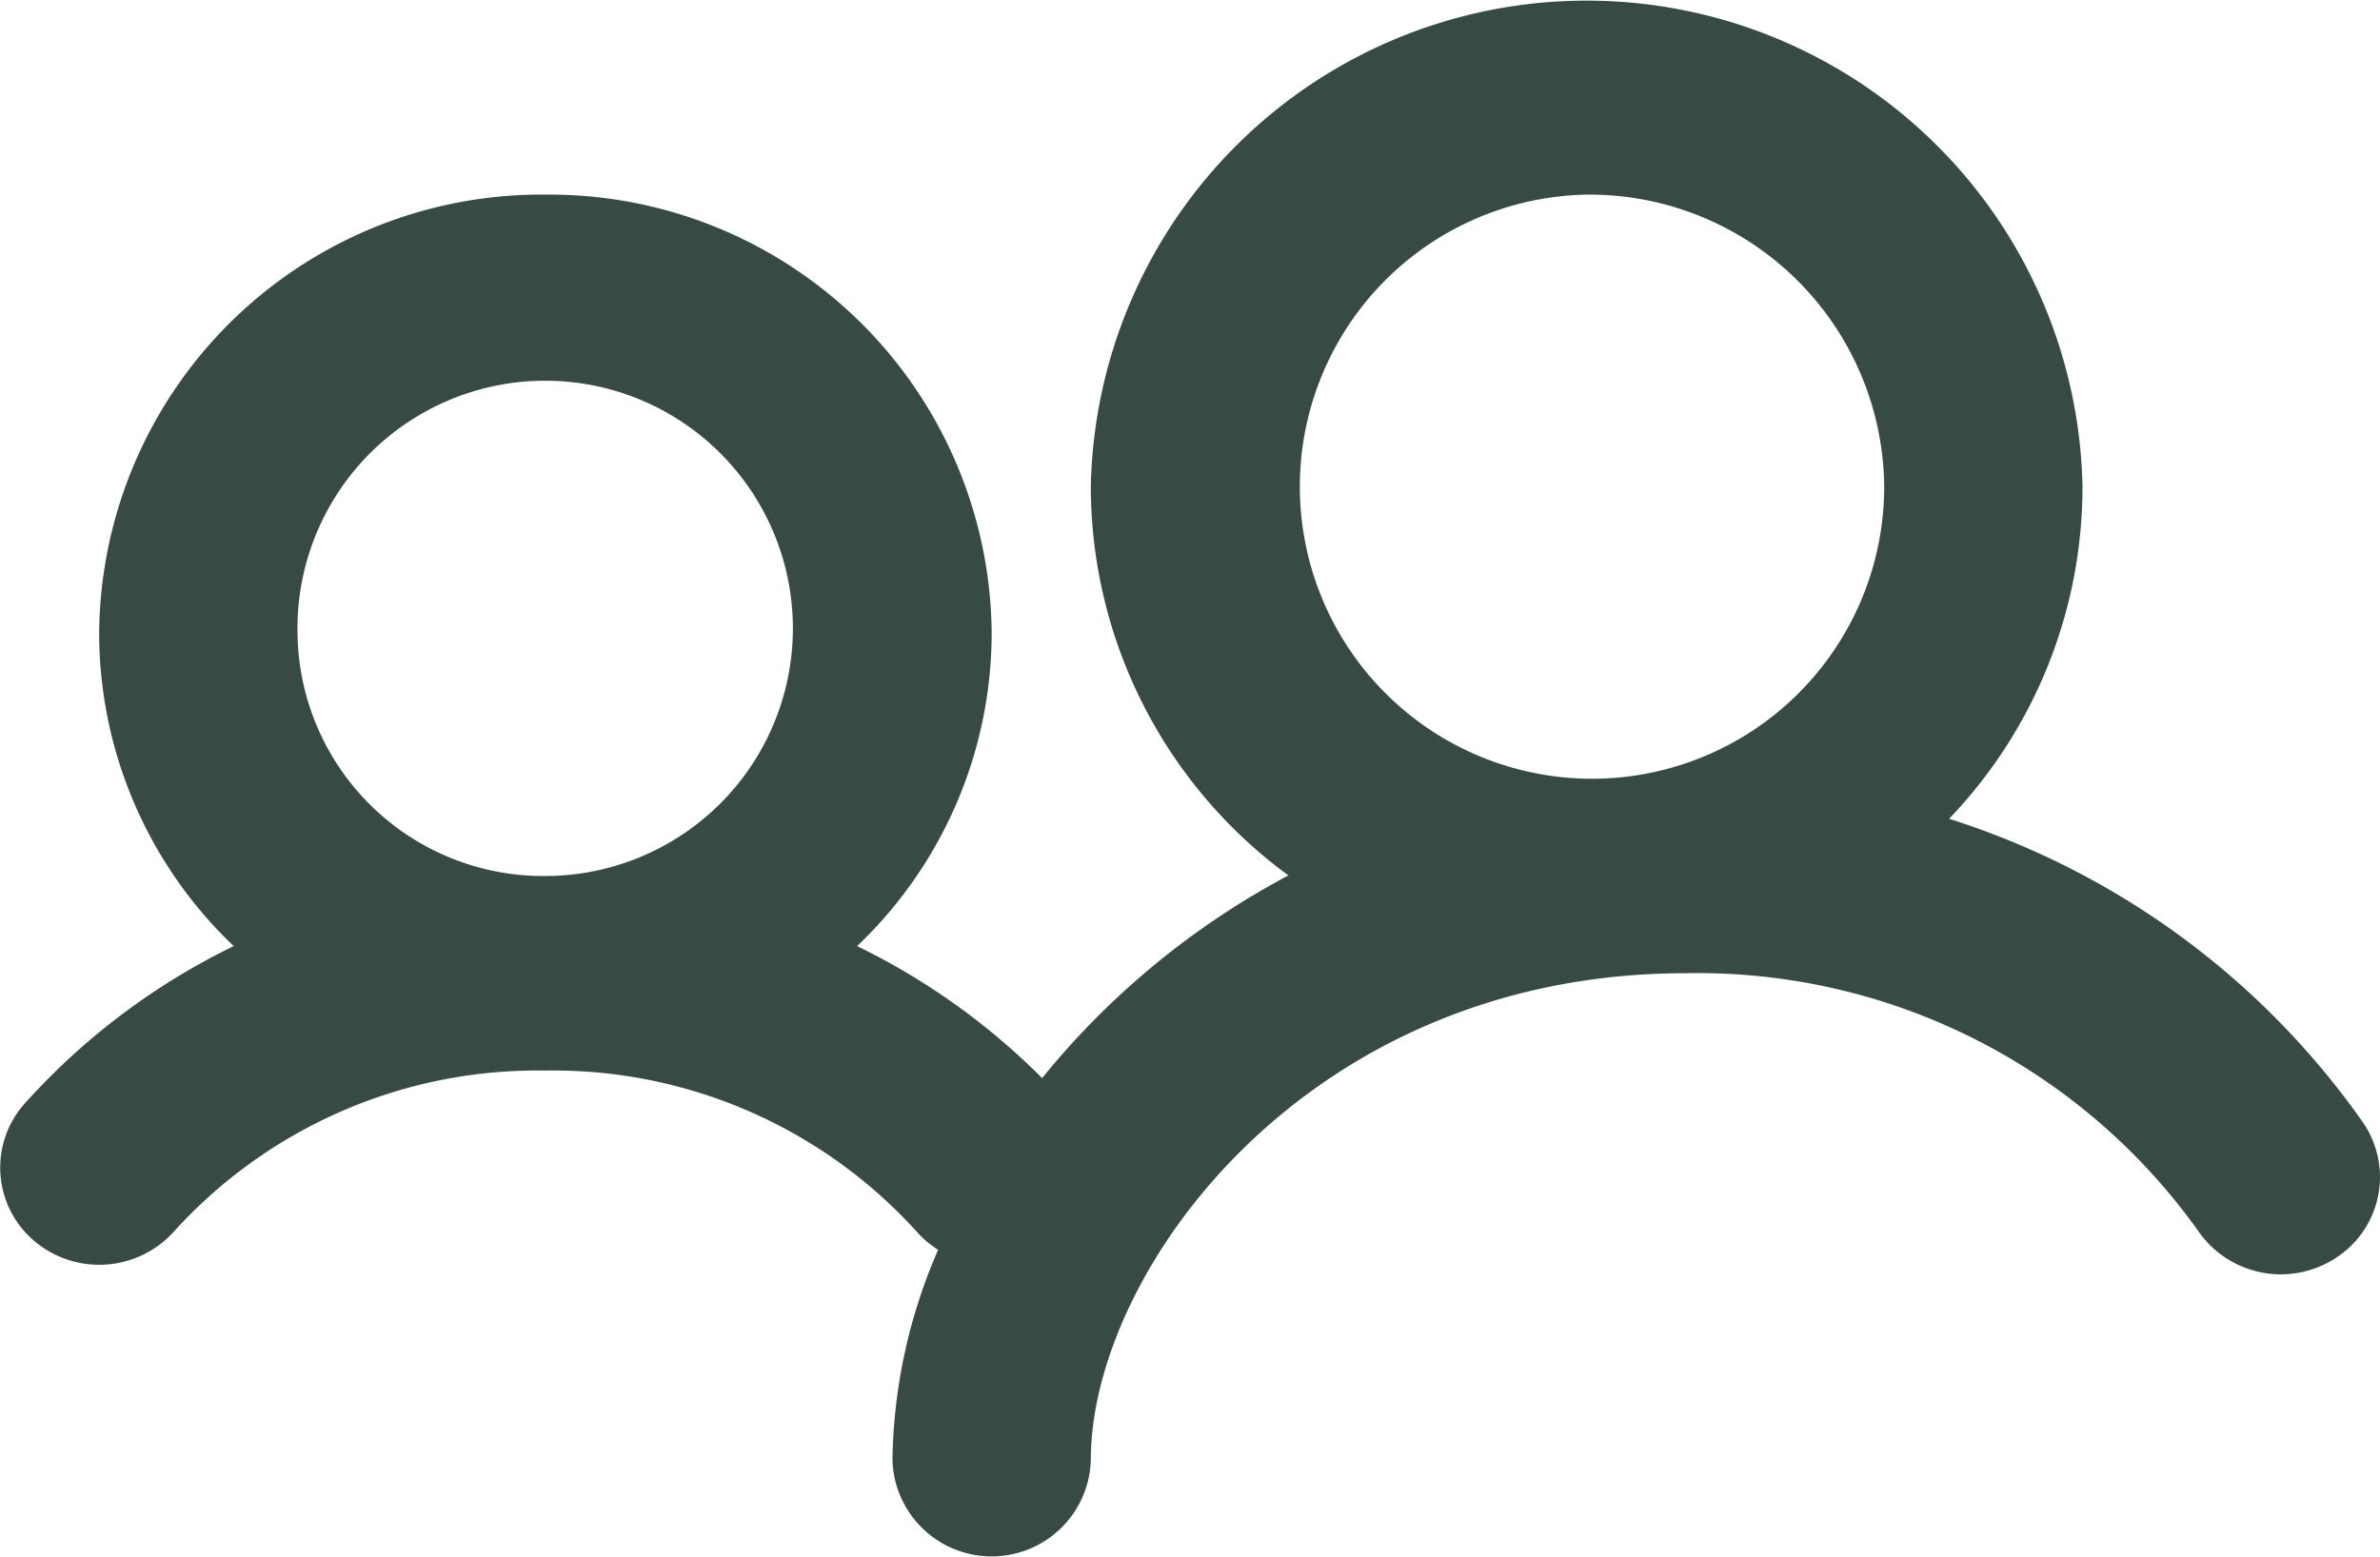
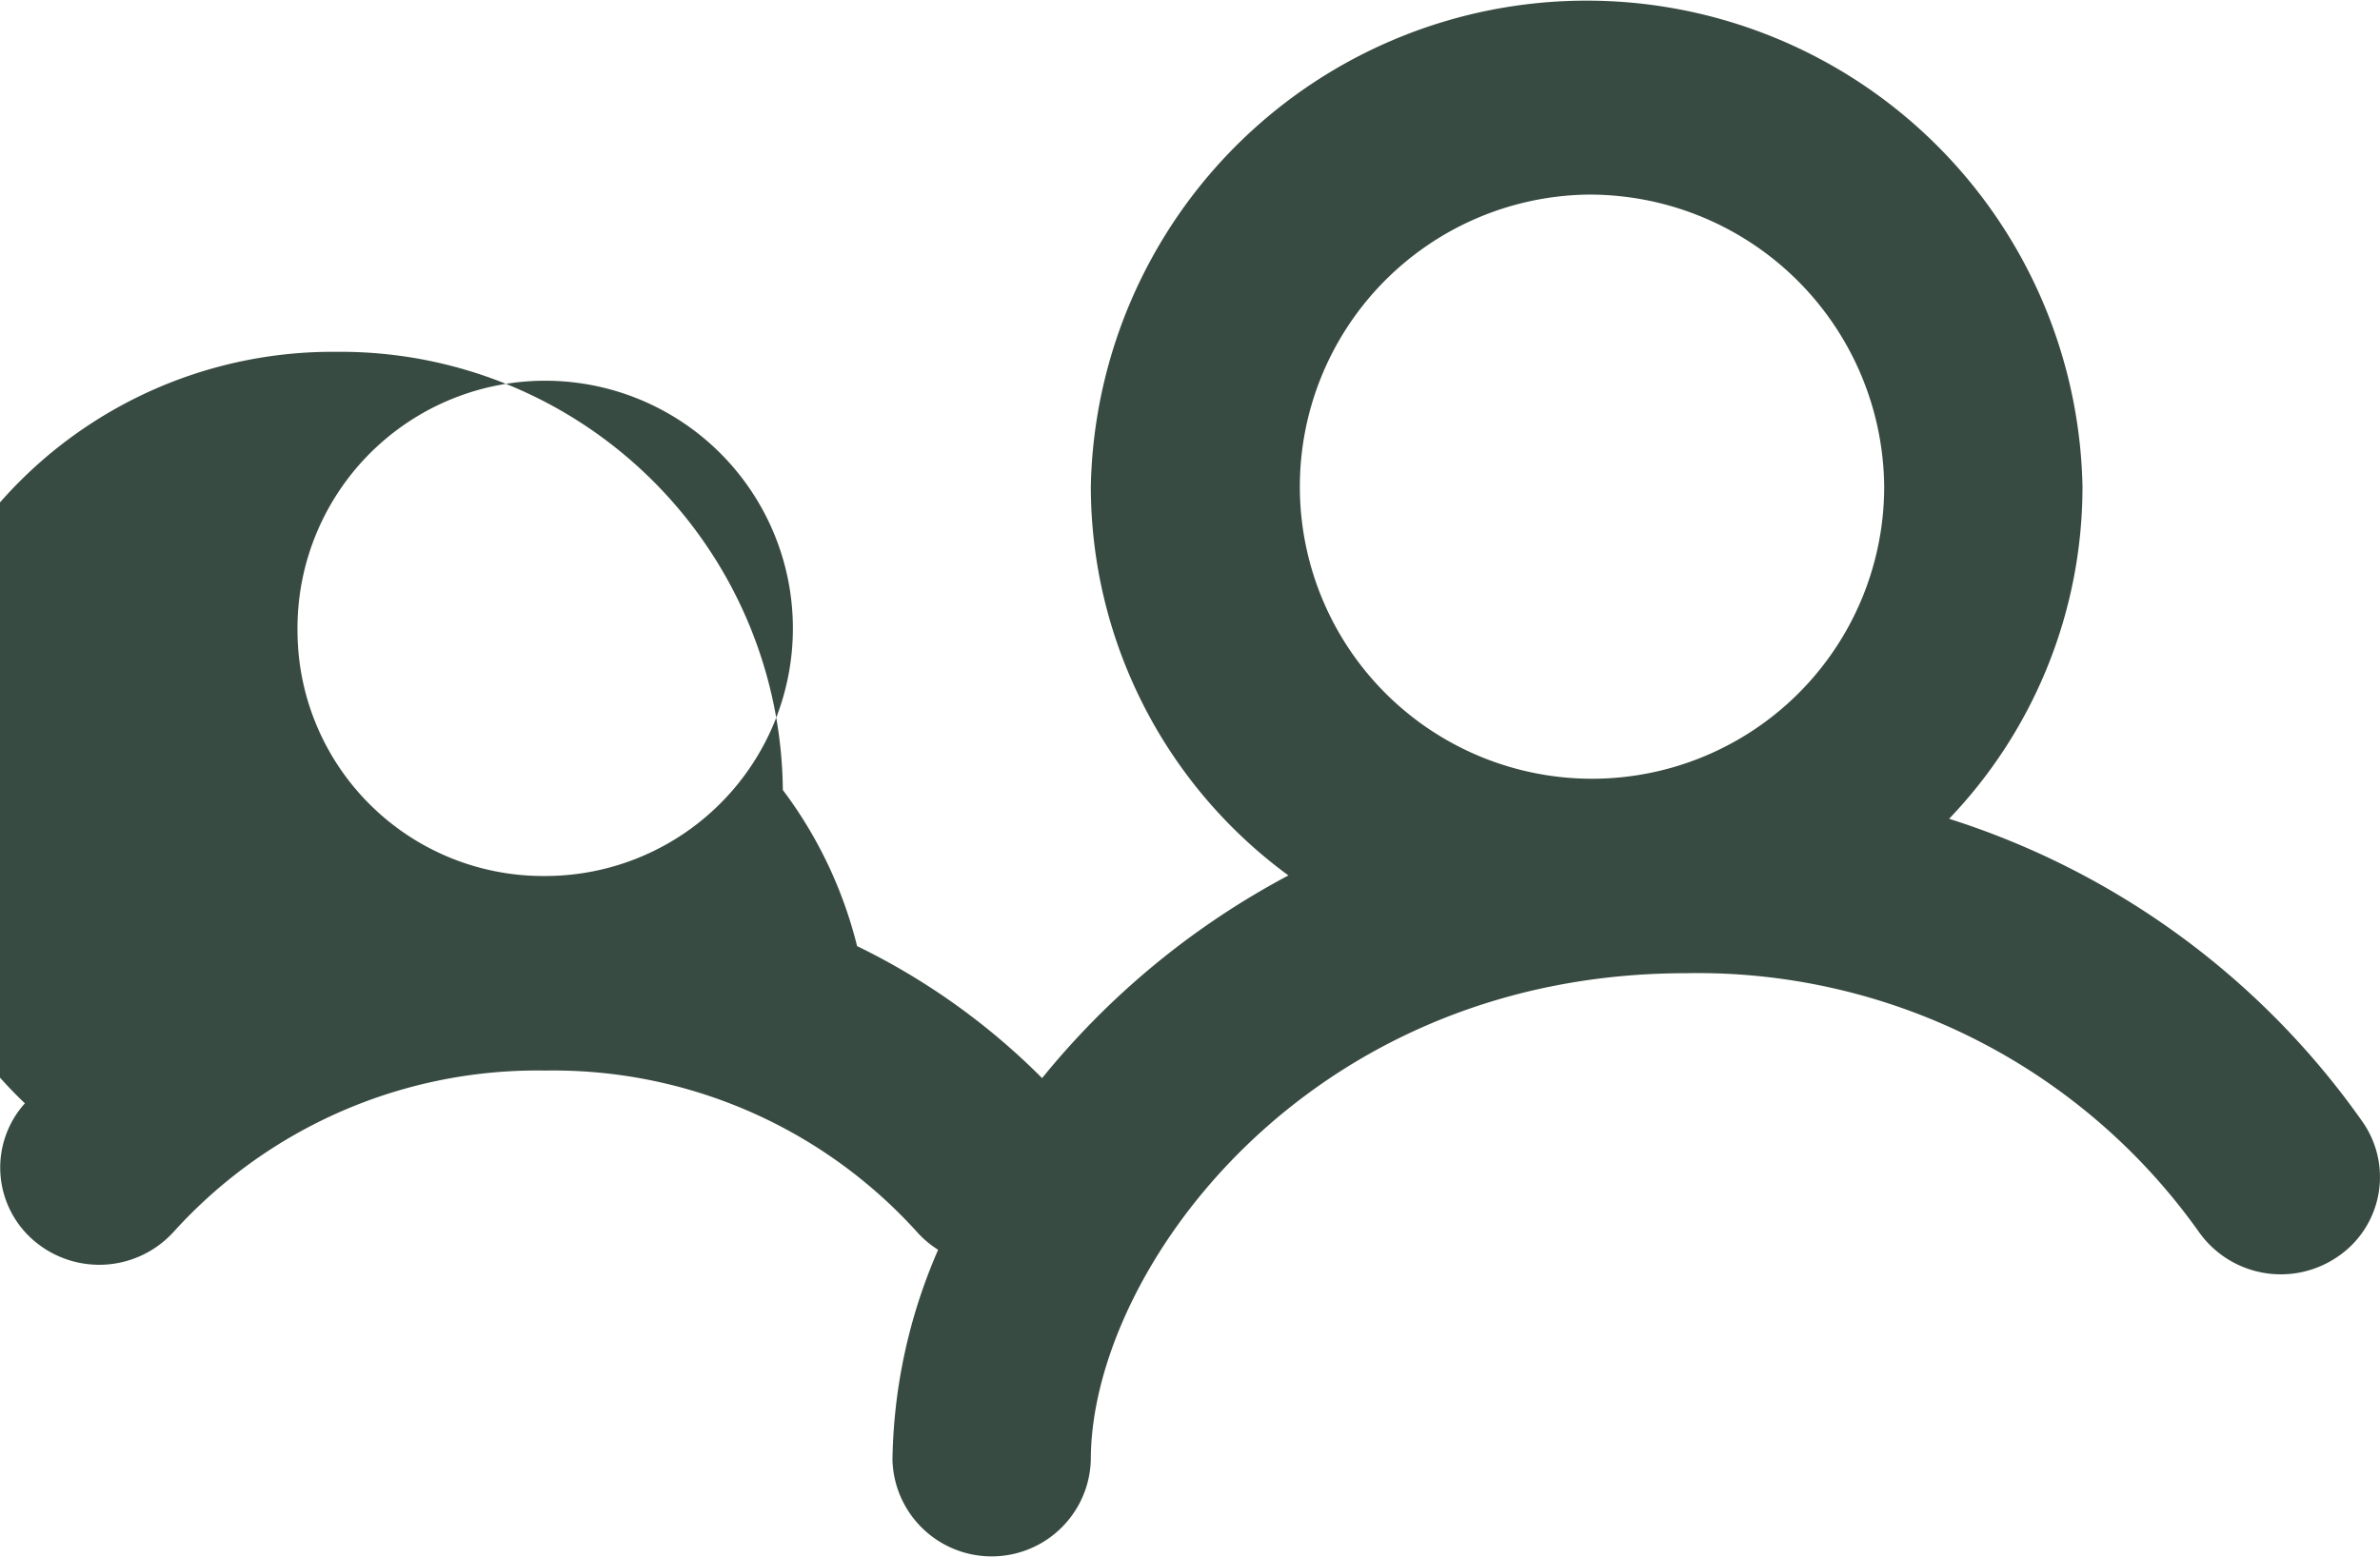
<svg xmlns="http://www.w3.org/2000/svg" width="37.471" height="24.519" viewBox="0 0 37.471 24.519">
-   <path d="M24.981,7.065a4.6,4.6,0,1,0,4.684,4.6A4.641,4.641,0,0,0,24.981,7.065Zm-7.807,4.6a7.808,7.808,0,0,1,15.613,0,7.56,7.56,0,0,1-2.1,5.23A12.617,12.617,0,0,1,37.2,21.673a1.515,1.515,0,0,1-.411,2.129,1.58,1.58,0,0,1-2.169-.4,9.676,9.676,0,0,0-8.078-4.075c-5.986,0-9.368,4.711-9.368,7.662a1.562,1.562,0,0,1-3.123,0,8.561,8.561,0,0,1,.719-3.306,1.559,1.559,0,0,1-.331-.279,7.721,7.721,0,0,0-5.853-2.544A7.721,7.721,0,0,0,2.734,23.4a1.582,1.582,0,0,1-2.2.139,1.513,1.513,0,0,1-.142-2.163A10.707,10.707,0,0,1,3.68,18.9a6.813,6.813,0,0,1-2.119-4.935,6.962,6.962,0,0,1,7.026-6.9,6.962,6.962,0,0,1,7.026,6.9A6.813,6.813,0,0,1,13.494,18.9a10.721,10.721,0,0,1,2.913,2.079,12.591,12.591,0,0,1,3.878-3.192A7.6,7.6,0,0,1,17.174,11.662Zm-12.49,2.3a3.9,3.9,0,1,1,3.9,3.831A3.868,3.868,0,0,1,4.684,13.961Z" transform="translate(0 -4)" fill="#384b42" fill-rule="evenodd" />
+   <path d="M24.981,7.065a4.6,4.6,0,1,0,4.684,4.6A4.641,4.641,0,0,0,24.981,7.065Zm-7.807,4.6a7.808,7.808,0,0,1,15.613,0,7.56,7.56,0,0,1-2.1,5.23A12.617,12.617,0,0,1,37.2,21.673a1.515,1.515,0,0,1-.411,2.129,1.58,1.58,0,0,1-2.169-.4,9.676,9.676,0,0,0-8.078-4.075c-5.986,0-9.368,4.711-9.368,7.662a1.562,1.562,0,0,1-3.123,0,8.561,8.561,0,0,1,.719-3.306,1.559,1.559,0,0,1-.331-.279,7.721,7.721,0,0,0-5.853-2.544A7.721,7.721,0,0,0,2.734,23.4a1.582,1.582,0,0,1-2.2.139,1.513,1.513,0,0,1-.142-2.163a6.813,6.813,0,0,1-2.119-4.935,6.962,6.962,0,0,1,7.026-6.9,6.962,6.962,0,0,1,7.026,6.9A6.813,6.813,0,0,1,13.494,18.9a10.721,10.721,0,0,1,2.913,2.079,12.591,12.591,0,0,1,3.878-3.192A7.6,7.6,0,0,1,17.174,11.662Zm-12.49,2.3a3.9,3.9,0,1,1,3.9,3.831A3.868,3.868,0,0,1,4.684,13.961Z" transform="translate(0 -4)" fill="#384b42" fill-rule="evenodd" />
</svg>